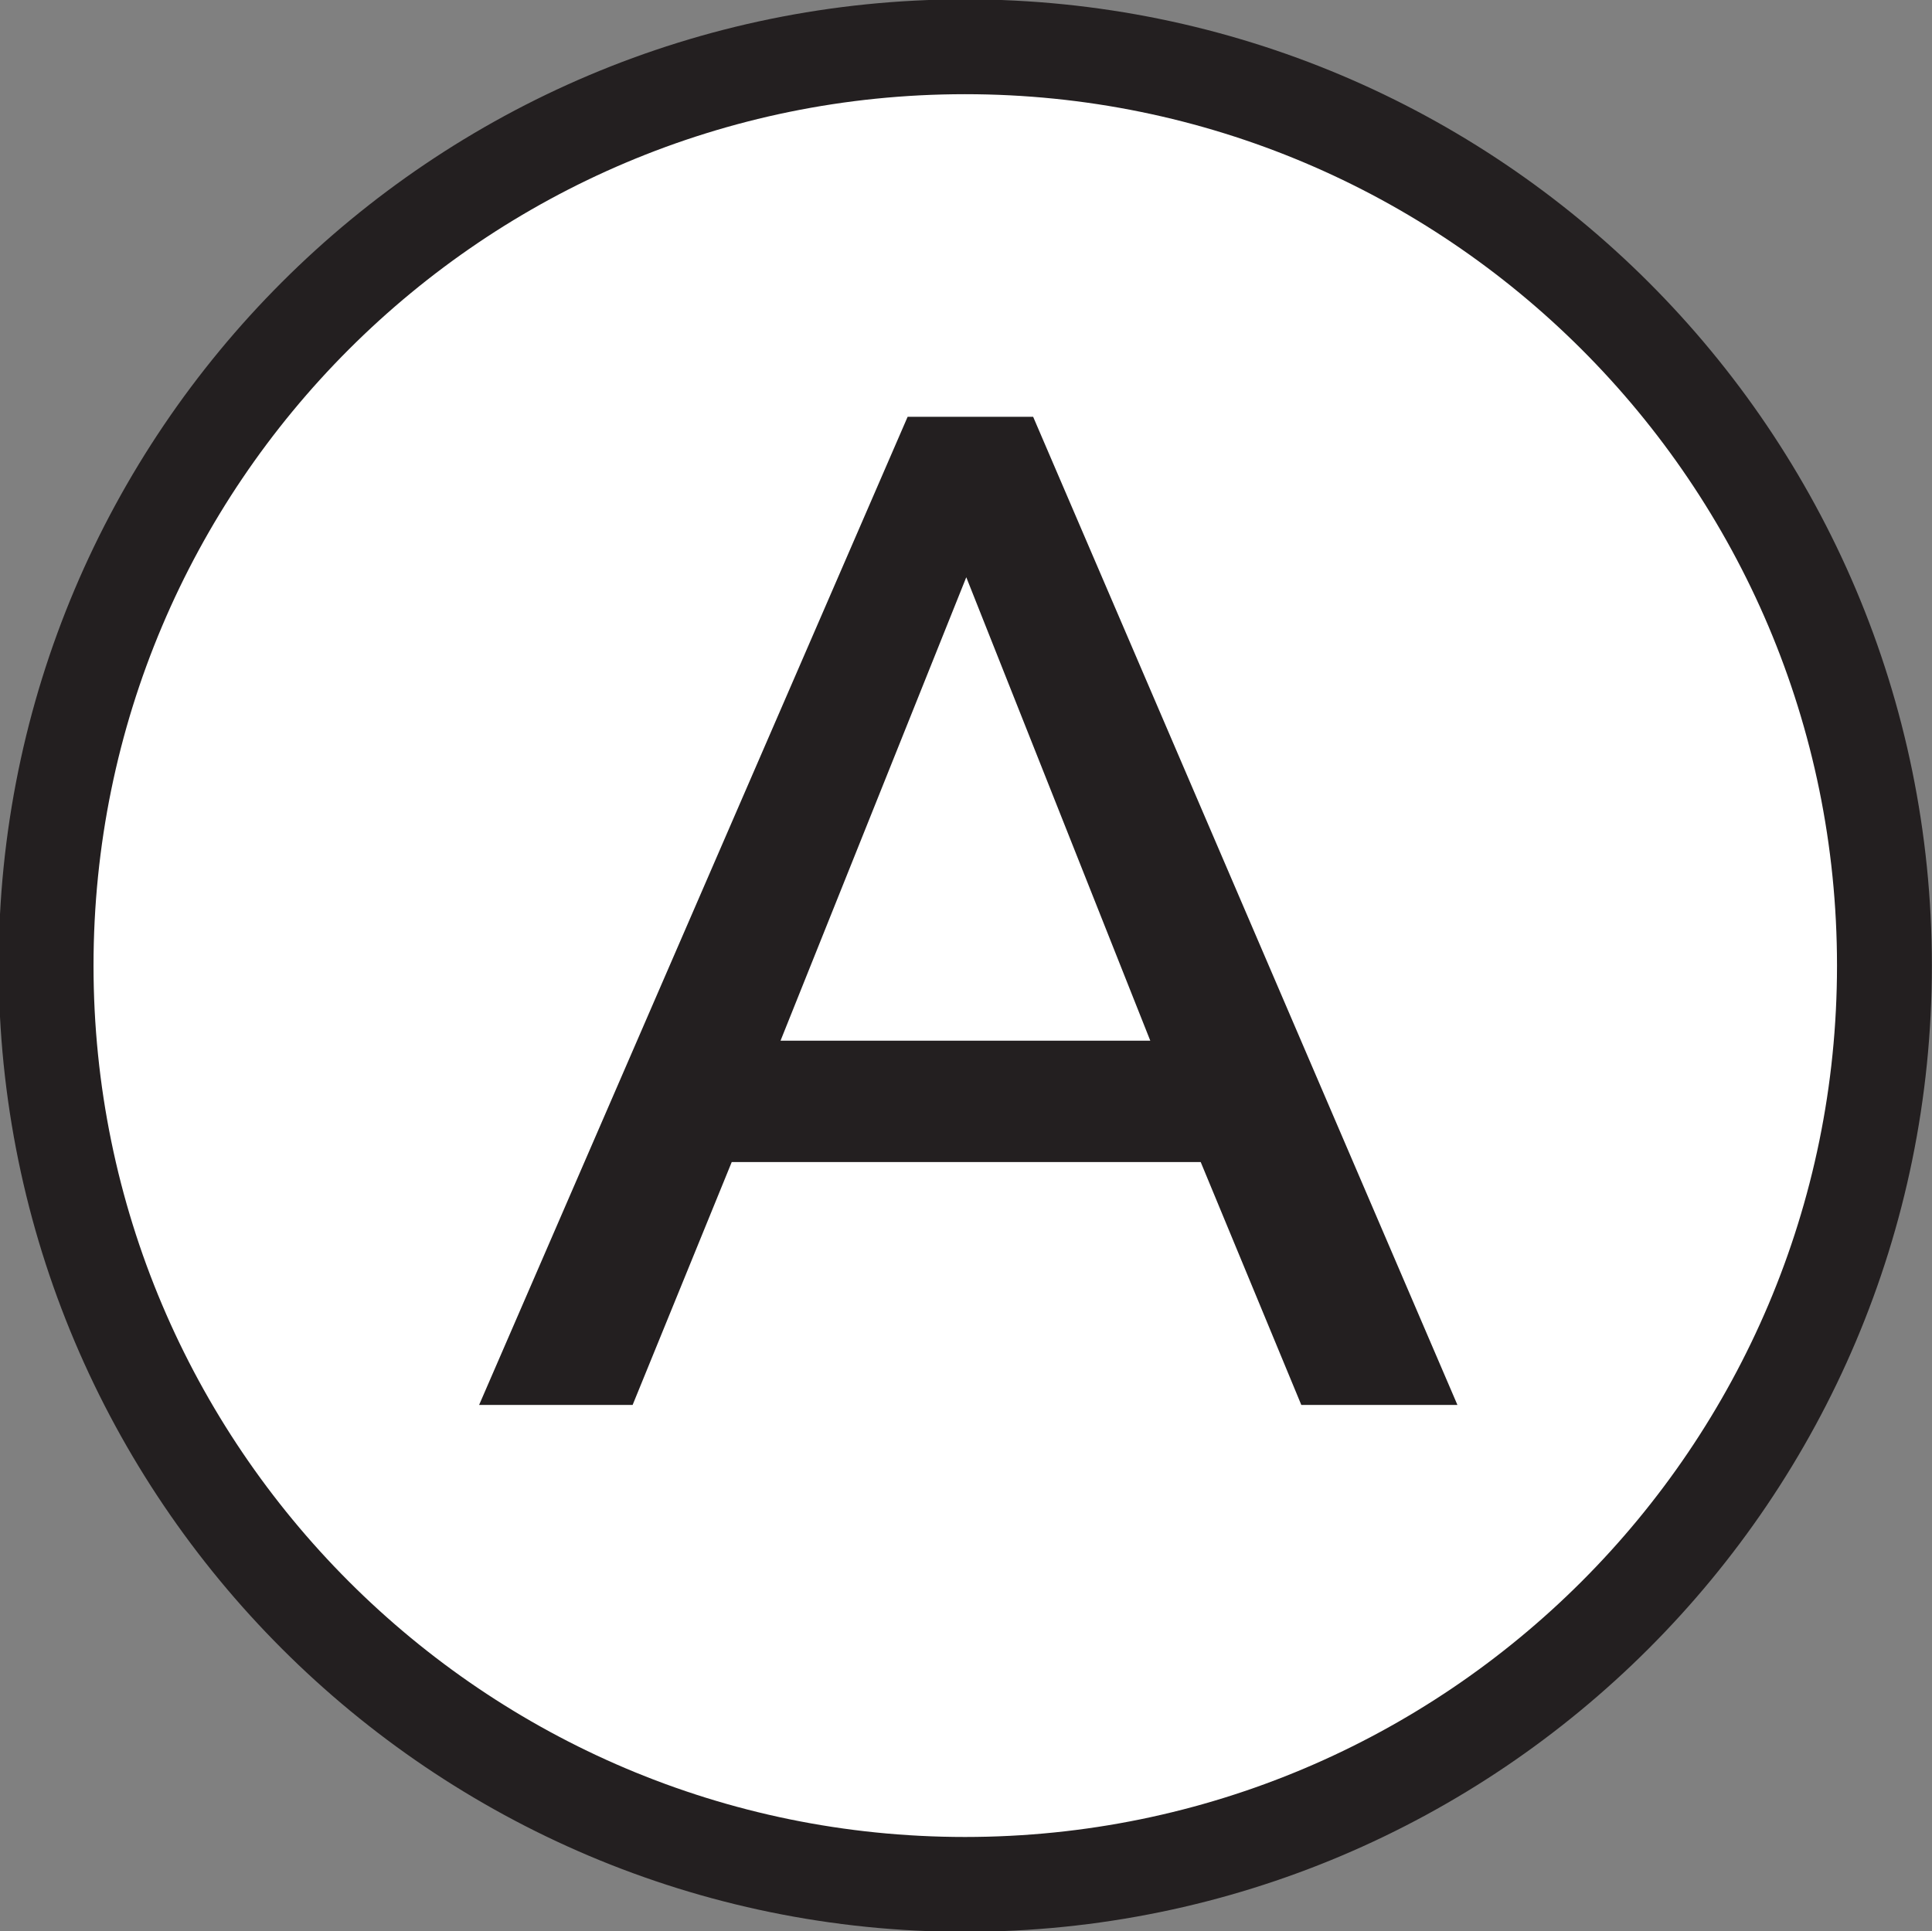
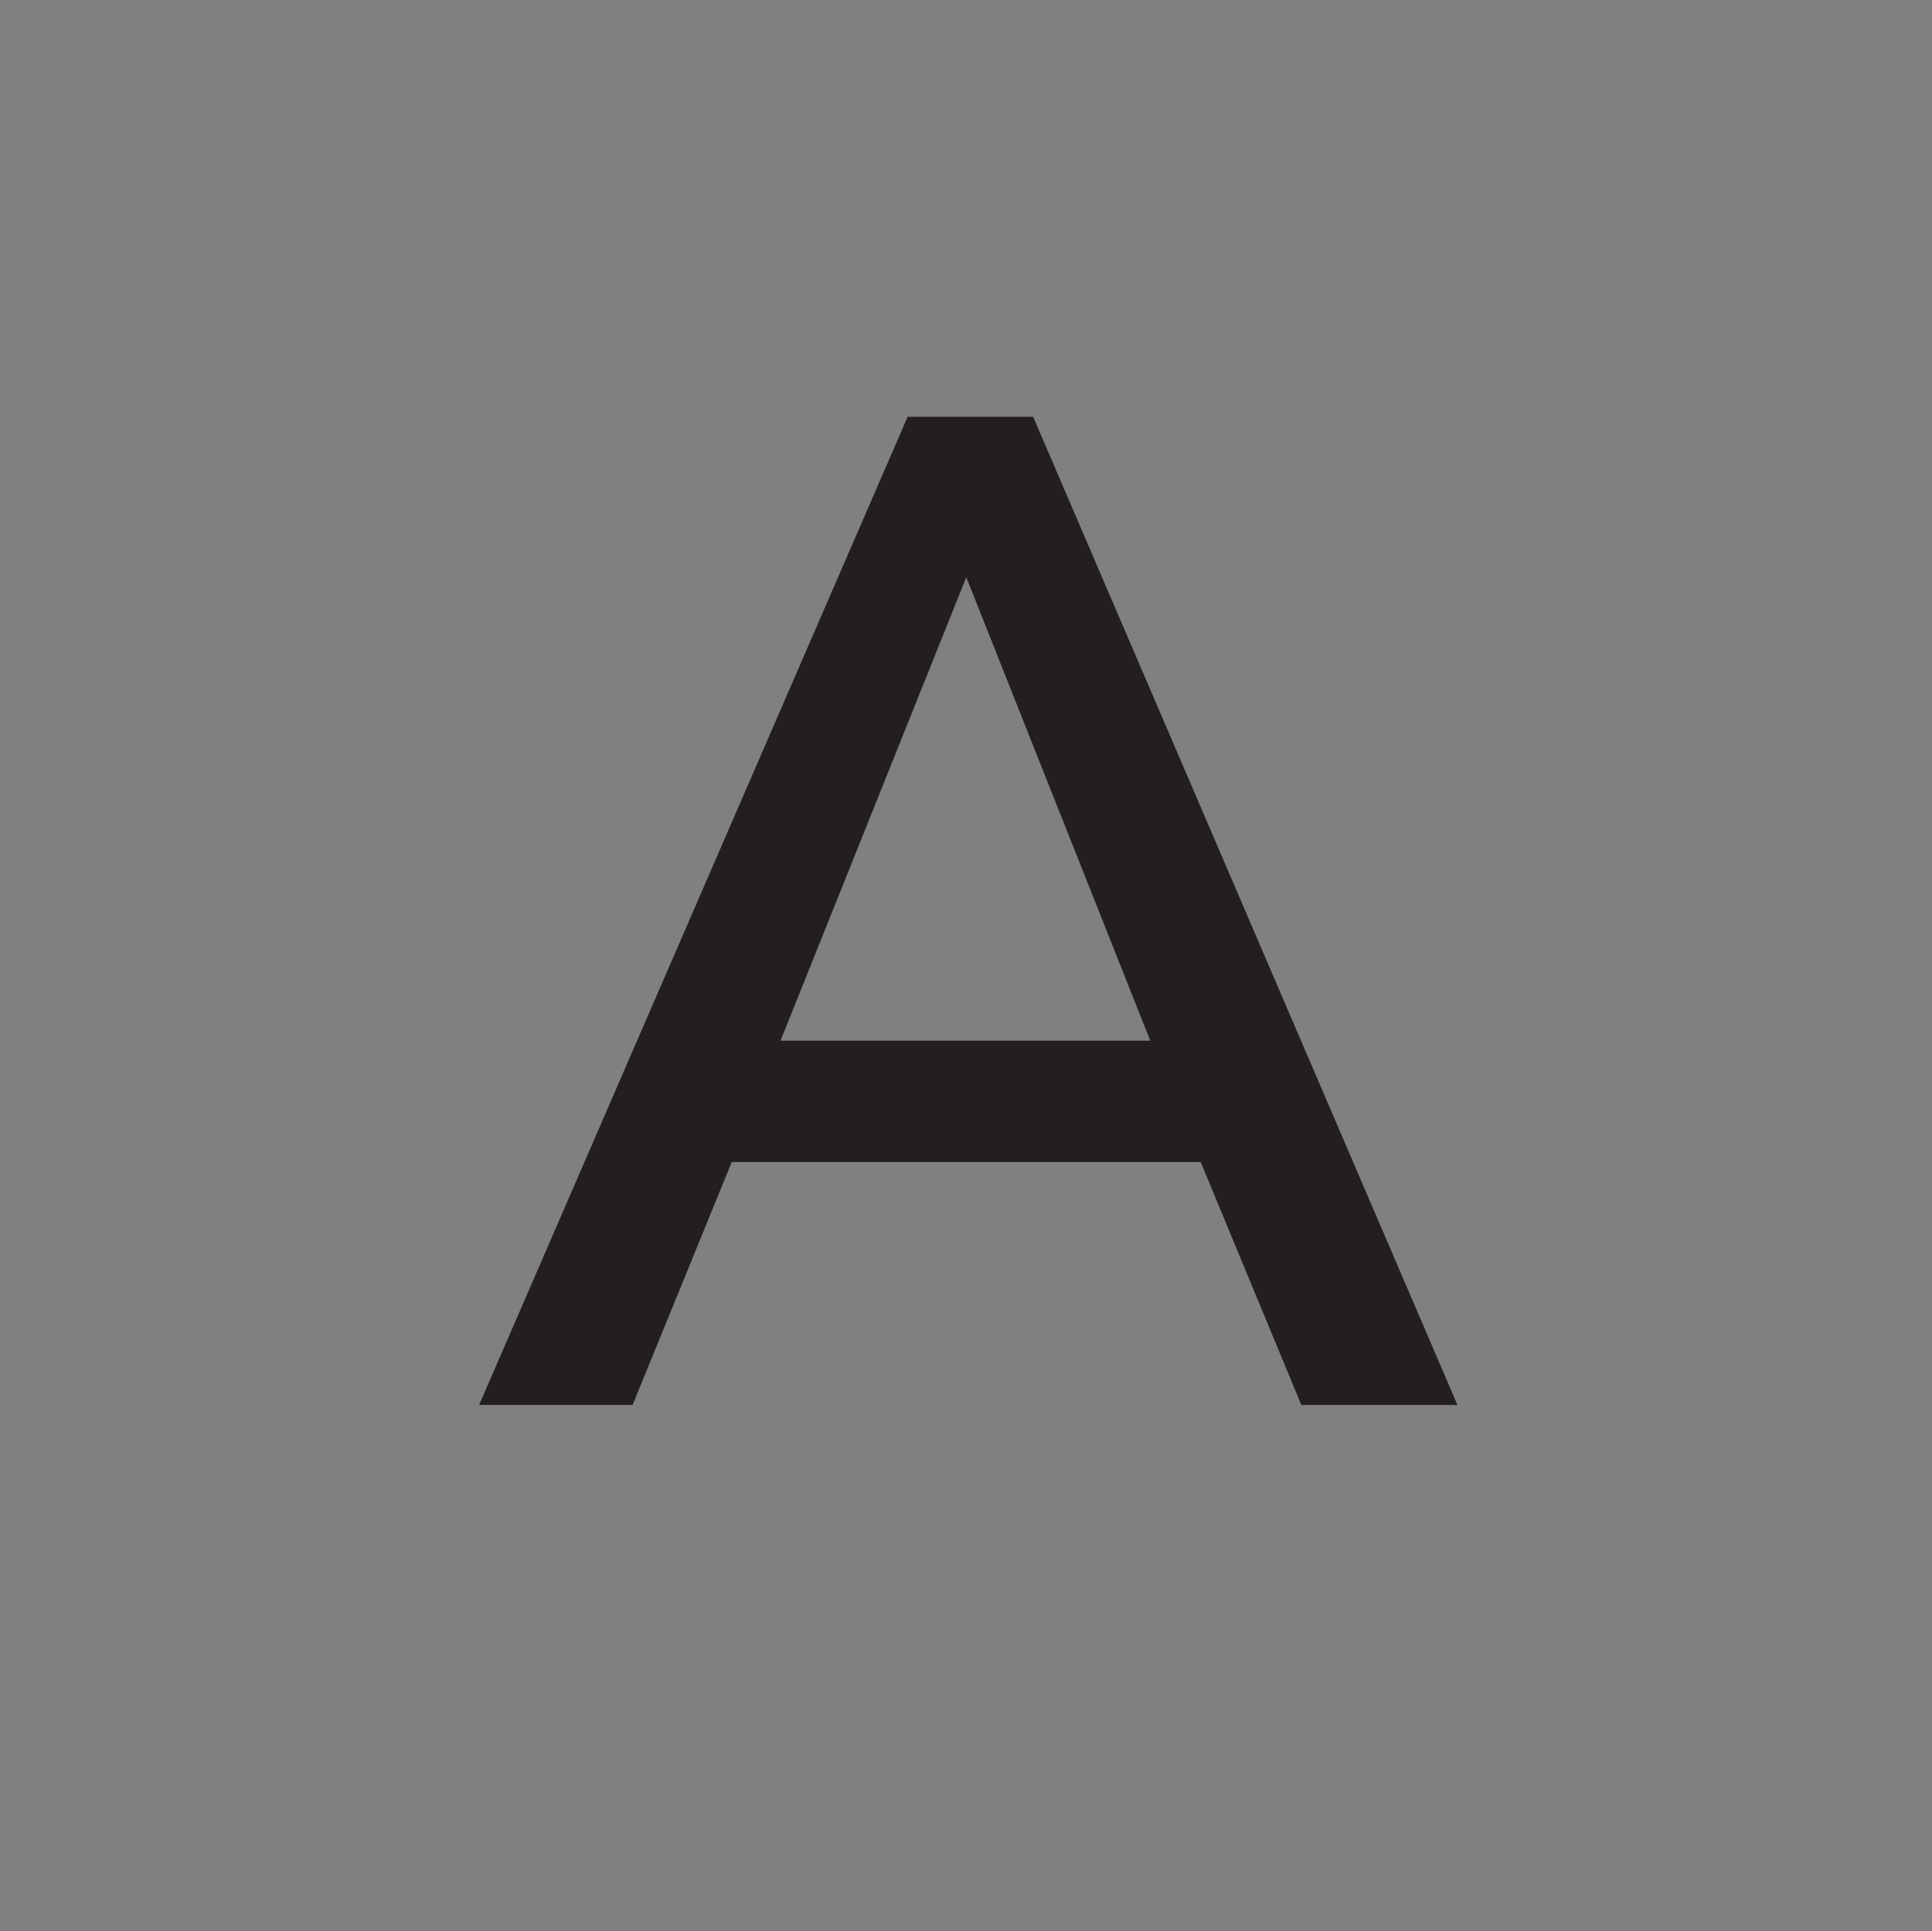
<svg xmlns="http://www.w3.org/2000/svg" xmlns:ns1="http://www.inkscape.org/namespaces/inkscape" xmlns:ns2="http://sodipodi.sourceforge.net/DTD/sodipodi-0.dtd" width="63.5mm" height="63.484mm" viewBox="0 0 63.5 63.484" version="1.1" id="svg8" ns1:version="0.92.3 (2405546, 2018-03-11)" ns2:docname="1.svg">
  <rect x="0" y="0" width="63.5" height="63.484" fill="#808080" stroke="none" />
  <defs id="defs2" />
  <ns2:namedview id="base" pagecolor="#ffffff" bordercolor="#666666" borderopacity="1.0" ns1:pageopacity="0.0" ns1:pageshadow="2" ns1:zoom="0.7" ns1:cx="356.4991" ns1:cy="-358.003" ns1:document-units="mm" ns1:current-layer="layer1" showgrid="false" ns1:window-width="1920" ns1:window-height="1057" ns1:window-x="-8" ns1:window-y="-8" ns1:window-maximized="1" />
  <g ns1:label="Layer 1" ns1:groupmode="layer" id="layer1" transform="translate(45.828,-38.951)">
    <g id="g837" transform="matrix(11.592,0,0,11.592,485.411,-1084.985)">
      <g id="g1333" transform="matrix(0.353,0,0,-0.353,-40.485,99.696)">
-         <path d="m 0,0 c 0,4.078 -3.307,7.381 -7.385,7.381 -4.074,0 -7.381,-3.303 -7.381,-7.381 0,-4.072 3.307,-7.381 7.381,-7.381 C -3.307,-7.381 0,-4.072 0,0" style="fill:#ffffff;fill-opacity:1;fill-rule:nonzero;stroke:none" id="path1335" ns1:connector-curvature="0" />
-       </g>
+         </g>
      <g id="g1337" transform="matrix(0.353,0,0,-0.353,-40.485,99.696)">
-         <path d="m 0,0 c 0,4.078 -3.307,7.381 -7.385,7.381 -4.074,0 -7.381,-3.303 -7.381,-7.381 0,-4.072 3.307,-7.381 7.381,-7.381 C -3.307,-7.381 0,-4.072 0,0 Z" style="fill:none;stroke:#231f20;stroke-width:0.762;stroke-linecap:butt;stroke-linejoin:miter;stroke-miterlimit:4;stroke-dasharray:none;stroke-opacity:1" id="path1339" ns1:connector-curvature="0" />
-       </g>
+         </g>
      <g id="g1341" transform="matrix(0.353,0,0,-0.353,-43.615,99.909)">
        <path d="M 0,0 H 2.97 L 1.492,3.723 Z M -1.188,-2.926 H -2.421 L 1.021,5.012 H 2.029 L 5.437,-2.926 H 4.183 l -0.808,1.951 h -3.767 z" style="fill:#231f20;fill-opacity:1;fill-rule:nonzero;stroke:none" id="path1343" ns1:connector-curvature="0" />
      </g>
    </g>
  </g>
</svg>